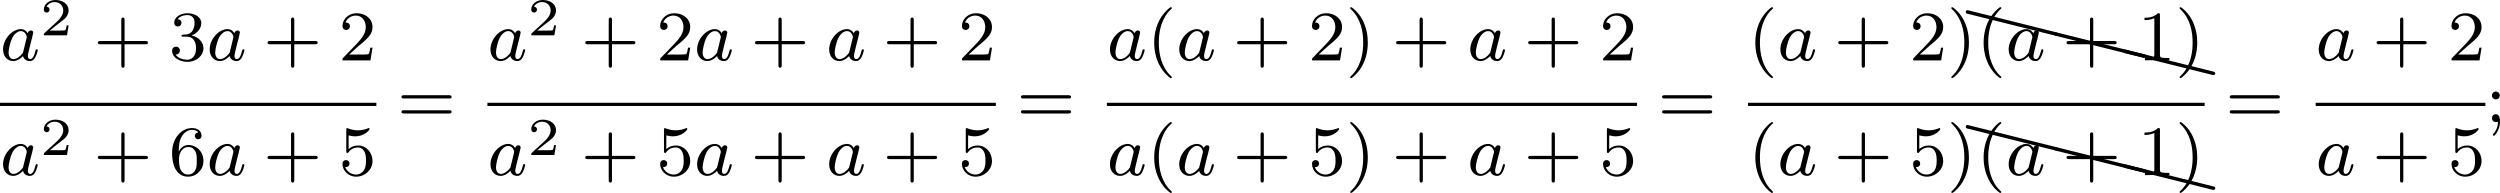
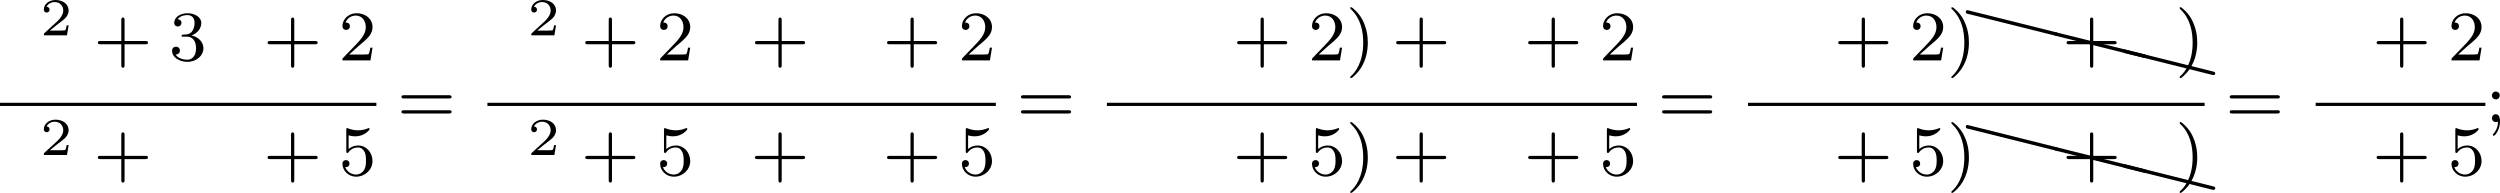
<svg xmlns="http://www.w3.org/2000/svg" xmlns:xlink="http://www.w3.org/1999/xlink" version="1.1" width="562.177pt" height="43.38pt" viewBox="31.945 116.295 562.177 43.38">
  <defs>
    <path id="g5-88" d="M.04-2.68C.03-2.68 .01-2.69 0-2.69C-.11-2.69-.189-2.6-.189-2.491C-.189-2.391-.13-2.311-.04-2.291L9.913 .189H9.963C10.072 .189 10.162 .11 10.162 0C10.162-.09 10.092-.169 10.002-.189L.04-2.68Z" />
-     <path id="g4-40" d="M2.654 1.993C2.718 1.993 2.813 1.993 2.813 1.897C2.813 1.865 2.805 1.857 2.702 1.753C1.61 .725 1.339-.757 1.339-1.993C1.339-4.288 2.287-5.364 2.694-5.731C2.805-5.834 2.813-5.842 2.813-5.882S2.782-5.978 2.702-5.978C2.574-5.978 2.176-5.571 2.112-5.499C1.044-4.384 .821-2.949 .821-1.993C.821-.207 1.57 1.227 2.654 1.993Z" />
    <path id="g4-41" d="M2.463-1.993C2.463-2.75 2.335-3.658 1.841-4.599C1.451-5.332 .725-5.978 .582-5.978C.502-5.978 .478-5.922 .478-5.882C.478-5.85 .478-5.834 .574-5.738C1.69-4.678 1.945-3.22 1.945-1.993C1.945 .295 .996 1.379 .59 1.745C.486 1.849 .478 1.857 .478 1.897S.502 1.993 .582 1.993C.709 1.993 1.108 1.586 1.172 1.514C2.24 .399 2.463-1.036 2.463-1.993Z" />
    <path id="g4-43" d="M3.475-1.809H5.818C5.93-1.809 6.105-1.809 6.105-1.993S5.93-2.176 5.818-2.176H3.475V-4.527C3.475-4.639 3.475-4.814 3.292-4.814S3.108-4.639 3.108-4.527V-2.176H.757C.646-2.176 .47-2.176 .47-1.993S.646-1.809 .757-1.809H3.108V.542C3.108 .654 3.108 .829 3.292 .829S3.475 .654 3.475 .542V-1.809Z" />
-     <path id="g4-49" d="M2.503-5.077C2.503-5.292 2.487-5.3 2.271-5.3C1.945-4.981 1.522-4.79 .765-4.79V-4.527C.98-4.527 1.411-4.527 1.873-4.742V-.654C1.873-.359 1.849-.263 1.092-.263H.813V0C1.14-.024 1.825-.024 2.184-.024S3.236-.024 3.563 0V-.263H3.284C2.527-.263 2.503-.359 2.503-.654V-5.077Z" />
    <path id="g4-50" d="M2.248-1.626C2.375-1.745 2.71-2.008 2.837-2.12C3.332-2.574 3.802-3.013 3.802-3.738C3.802-4.686 3.005-5.3 2.008-5.3C1.052-5.3 .422-4.575 .422-3.866C.422-3.475 .733-3.419 .845-3.419C1.012-3.419 1.259-3.539 1.259-3.842C1.259-4.256 .861-4.256 .765-4.256C.996-4.838 1.53-5.037 1.921-5.037C2.662-5.037 3.045-4.407 3.045-3.738C3.045-2.909 2.463-2.303 1.522-1.339L.518-.303C.422-.215 .422-.199 .422 0H3.571L3.802-1.427H3.555C3.531-1.267 3.467-.869 3.371-.717C3.324-.654 2.718-.654 2.59-.654H1.172L2.248-1.626Z" />
    <path id="g4-51" d="M2.016-2.662C2.646-2.662 3.045-2.2 3.045-1.363C3.045-.367 2.479-.072 2.056-.072C1.618-.072 1.02-.231 .741-.654C1.028-.654 1.227-.837 1.227-1.1C1.227-1.355 1.044-1.538 .789-1.538C.574-1.538 .351-1.403 .351-1.084C.351-.327 1.164 .167 2.072 .167C3.132 .167 3.873-.566 3.873-1.363C3.873-2.024 3.347-2.63 2.534-2.805C3.164-3.029 3.634-3.571 3.634-4.208S2.917-5.3 2.088-5.3C1.235-5.3 .59-4.838 .59-4.232C.59-3.937 .789-3.81 .996-3.81C1.243-3.81 1.403-3.985 1.403-4.216C1.403-4.511 1.148-4.623 .972-4.631C1.307-5.069 1.921-5.093 2.064-5.093C2.271-5.093 2.877-5.029 2.877-4.208C2.877-3.65 2.646-3.316 2.534-3.188C2.295-2.941 2.112-2.925 1.626-2.893C1.474-2.885 1.411-2.877 1.411-2.774C1.411-2.662 1.482-2.662 1.618-2.662H2.016Z" />
    <path id="g4-53" d="M1.116-4.479C1.219-4.447 1.538-4.368 1.873-4.368C2.869-4.368 3.475-5.069 3.475-5.189C3.475-5.276 3.419-5.3 3.379-5.3C3.363-5.3 3.347-5.3 3.276-5.26C2.965-5.141 2.598-5.045 2.168-5.045C1.698-5.045 1.307-5.165 1.06-5.26C.98-5.3 .964-5.3 .956-5.3C.853-5.3 .853-5.212 .853-5.069V-2.734C.853-2.59 .853-2.495 .98-2.495C1.044-2.495 1.068-2.527 1.108-2.59C1.203-2.71 1.506-3.116 2.184-3.116C2.63-3.116 2.845-2.75 2.917-2.598C3.053-2.311 3.068-1.945 3.068-1.634C3.068-1.339 3.061-.909 2.837-.558C2.686-.319 2.367-.072 1.945-.072C1.427-.072 .917-.399 .733-.917C.757-.909 .805-.909 .813-.909C1.036-.909 1.211-1.052 1.211-1.299C1.211-1.594 .98-1.698 .821-1.698C.677-1.698 .422-1.618 .422-1.275C.422-.558 1.044 .167 1.961 .167C2.957 .167 3.802-.606 3.802-1.594C3.802-2.519 3.132-3.339 2.192-3.339C1.793-3.339 1.419-3.212 1.116-2.941V-4.479Z" />
-     <path id="g4-54" d="M1.1-2.638C1.1-3.3 1.156-3.881 1.443-4.368C1.682-4.766 2.088-5.093 2.59-5.093C2.75-5.093 3.116-5.069 3.3-4.79C2.941-4.774 2.909-4.503 2.909-4.415C2.909-4.176 3.092-4.041 3.284-4.041C3.427-4.041 3.658-4.129 3.658-4.431C3.658-4.91 3.3-5.3 2.582-5.3C1.474-5.3 .351-4.248 .351-2.527C.351-.367 1.355 .167 2.128 .167C2.511 .167 2.925 .064 3.284-.279C3.602-.59 3.873-.925 3.873-1.618C3.873-2.662 3.084-3.395 2.2-3.395C1.626-3.395 1.283-3.029 1.1-2.638ZM2.128-.072C1.706-.072 1.443-.367 1.323-.59C1.14-.948 1.124-1.49 1.124-1.793C1.124-2.582 1.554-3.172 2.168-3.172C2.566-3.172 2.805-2.965 2.957-2.686C3.124-2.391 3.124-2.032 3.124-1.626S3.124-.869 2.965-.582C2.758-.215 2.479-.072 2.128-.072Z" />
    <path id="g4-59" d="M1.618-2.989C1.618-3.26 1.403-3.435 1.18-3.435C.909-3.435 .733-3.22 .733-2.997C.733-2.726 .948-2.55 1.172-2.55C1.443-2.55 1.618-2.766 1.618-2.989ZM1.419-.064C1.419 .454 1.251 .917 .901 1.315C.853 1.379 .837 1.387 .837 1.427C.837 1.498 .909 1.546 .948 1.546C1.052 1.546 1.642 .901 1.642-.048C1.642-.311 1.61-.885 1.172-.885C.909-.885 .733-.677 .733-.446C.733-.207 .901 0 1.18 0C1.315 0 1.363-.024 1.419-.064Z" />
    <path id="g4-61" d="M5.826-2.654C5.946-2.654 6.105-2.654 6.105-2.837S5.914-3.021 5.794-3.021H.781C.662-3.021 .47-3.021 .47-2.837S.63-2.654 .749-2.654H5.826ZM5.794-.964C5.914-.964 6.105-.964 6.105-1.148S5.946-1.331 5.826-1.331H.749C.63-1.331 .47-1.331 .47-1.148S.662-.964 .781-.964H5.794Z" />
    <path id="g2-50" d="M3.216-1.118H2.995C2.983-1.034 2.923-.64 2.833-.574C2.792-.538 2.307-.538 2.224-.538H1.106L1.871-1.16C2.074-1.321 2.606-1.704 2.792-1.883C2.971-2.062 3.216-2.367 3.216-2.792C3.216-3.539 2.54-3.975 1.739-3.975C.968-3.975 .43-3.467 .43-2.905C.43-2.6 .687-2.564 .753-2.564C.903-2.564 1.076-2.672 1.076-2.887C1.076-3.019 .998-3.21 .735-3.21C.873-3.515 1.237-3.742 1.65-3.742C2.277-3.742 2.612-3.276 2.612-2.792C2.612-2.367 2.331-1.931 1.913-1.548L.496-.251C.436-.191 .43-.185 .43 0H3.031L3.216-1.118Z" />
-     <path id="g1-97" d="M3.124-3.037C3.053-3.172 2.821-3.515 2.335-3.515C1.387-3.515 .343-2.407 .343-1.227C.343-.399 .877 .08 1.49 .08C2 .08 2.439-.327 2.582-.486C2.726 .064 3.268 .08 3.363 .08C3.73 .08 3.913-.223 3.977-.359C4.136-.646 4.248-1.108 4.248-1.14C4.248-1.188 4.216-1.243 4.121-1.243S4.009-1.196 3.961-.996C3.85-.558 3.698-.143 3.387-.143C3.204-.143 3.132-.295 3.132-.518C3.132-.654 3.204-.925 3.252-1.124S3.419-1.801 3.451-1.945L3.61-2.55C3.65-2.742 3.738-3.076 3.738-3.116C3.738-3.3 3.587-3.363 3.483-3.363C3.363-3.363 3.164-3.284 3.124-3.037ZM2.582-.861C2.184-.311 1.769-.143 1.514-.143C1.148-.143 .964-.478 .964-.893C.964-1.267 1.18-2.12 1.355-2.471C1.586-2.957 1.977-3.292 2.343-3.292C2.861-3.292 3.013-2.71 3.013-2.614C3.013-2.582 2.813-1.801 2.766-1.594C2.662-1.219 2.662-1.203 2.582-.861Z" />
  </defs>
  <g id="page3" transform="matrix(2 0 0 2 0 0)">
    <use x="15.973" y="64.935" xlink:href="#g1-97" />
    <use x="20.471" y="62.123" xlink:href="#g2-50" />
    <use x="26.504" y="64.935" xlink:href="#g4-43" />
    <use x="34.972" y="64.935" xlink:href="#g4-51" />
    <use x="39.206" y="64.935" xlink:href="#g1-97" />
    <use x="45.586" y="64.935" xlink:href="#g4-43" />
    <use x="54.054" y="64.935" xlink:href="#g4-50" />
    <rect x="15.973" y="69.703" height=".359" width="42.316" />
    <use x="15.973" y="77.845" xlink:href="#g1-97" />
    <use x="20.471" y="75.576" xlink:href="#g2-50" />
    <use x="26.504" y="77.845" xlink:href="#g4-43" />
    <use x="34.972" y="77.845" xlink:href="#g4-54" />
    <use x="39.206" y="77.845" xlink:href="#g1-97" />
    <use x="45.586" y="77.845" xlink:href="#g4-43" />
    <use x="54.054" y="77.845" xlink:href="#g4-53" />
    <use x="60.641" y="71.874" xlink:href="#g4-61" />
    <use x="70.775" y="64.935" xlink:href="#g1-97" />
    <use x="75.273" y="62.123" xlink:href="#g2-50" />
    <use x="81.306" y="64.935" xlink:href="#g4-43" />
    <use x="89.775" y="64.935" xlink:href="#g4-50" />
    <use x="94.009" y="64.935" xlink:href="#g1-97" />
    <use x="100.389" y="64.935" xlink:href="#g4-43" />
    <use x="108.857" y="64.935" xlink:href="#g1-97" />
    <use x="115.237" y="64.935" xlink:href="#g4-43" />
    <use x="123.705" y="64.935" xlink:href="#g4-50" />
    <rect x="70.775" y="69.703" height=".359" width="57.164" />
    <use x="70.775" y="77.845" xlink:href="#g1-97" />
    <use x="75.273" y="75.576" xlink:href="#g2-50" />
    <use x="81.306" y="77.845" xlink:href="#g4-43" />
    <use x="89.775" y="77.845" xlink:href="#g4-53" />
    <use x="94.009" y="77.845" xlink:href="#g1-97" />
    <use x="100.389" y="77.845" xlink:href="#g4-43" />
    <use x="108.857" y="77.845" xlink:href="#g1-97" />
    <use x="115.237" y="77.845" xlink:href="#g4-43" />
    <use x="123.705" y="77.845" xlink:href="#g4-53" />
    <use x="130.292" y="71.874" xlink:href="#g4-61" />
    <use x="140.426" y="64.935" xlink:href="#g1-97" />
    <use x="144.924" y="64.935" xlink:href="#g4-40" />
    <use x="148.217" y="64.935" xlink:href="#g1-97" />
    <use x="154.597" y="64.935" xlink:href="#g4-43" />
    <use x="163.066" y="64.935" xlink:href="#g4-50" />
    <use x="167.3" y="64.935" xlink:href="#g4-41" />
    <use x="172.475" y="64.935" xlink:href="#g4-43" />
    <use x="180.943" y="64.935" xlink:href="#g1-97" />
    <use x="187.323" y="64.935" xlink:href="#g4-43" />
    <use x="195.791" y="64.935" xlink:href="#g4-50" />
    <rect x="140.426" y="69.703" height=".359" width="59.6" />
    <use x="140.426" y="77.845" xlink:href="#g1-97" />
    <use x="144.924" y="77.845" xlink:href="#g4-40" />
    <use x="148.217" y="77.845" xlink:href="#g1-97" />
    <use x="154.597" y="77.845" xlink:href="#g4-43" />
    <use x="163.066" y="77.845" xlink:href="#g4-53" />
    <use x="167.3" y="77.845" xlink:href="#g4-41" />
    <use x="172.475" y="77.845" xlink:href="#g4-43" />
    <use x="180.943" y="77.845" xlink:href="#g1-97" />
    <use x="187.323" y="77.845" xlink:href="#g4-43" />
    <use x="195.791" y="77.845" xlink:href="#g4-53" />
    <use x="202.378" y="71.874" xlink:href="#g4-61" />
    <use x="212.512" y="64.935" xlink:href="#g4-40" />
    <use x="215.806" y="64.935" xlink:href="#g1-97" />
    <use x="222.185" y="64.935" xlink:href="#g4-43" />
    <use x="230.654" y="64.935" xlink:href="#g4-50" />
    <use x="234.888" y="64.935" xlink:href="#g4-41" />
    <use x="237.185" y="61.977" xlink:href="#g5-88" />
    <use x="247.148" y="64.467" xlink:href="#g5-88" />
    <use x="254.884" y="66.4" xlink:href="#g5-88" />
    <use x="238.181" y="64.935" xlink:href="#g4-40" />
    <use x="241.474" y="64.935" xlink:href="#g1-97" />
    <use x="247.854" y="64.935" xlink:href="#g4-43" />
    <use x="256.323" y="64.935" xlink:href="#g4-49" />
    <use x="260.557" y="64.935" xlink:href="#g4-41" />
    <rect x="212.512" y="69.703" height=".359" width="51.338" />
    <use x="212.512" y="77.845" xlink:href="#g4-40" />
    <use x="215.806" y="77.845" xlink:href="#g1-97" />
    <use x="222.185" y="77.845" xlink:href="#g4-43" />
    <use x="230.654" y="77.845" xlink:href="#g4-53" />
    <use x="234.888" y="77.845" xlink:href="#g4-41" />
    <use x="237.185" y="74.886" xlink:href="#g5-88" />
    <use x="247.148" y="77.377" xlink:href="#g5-88" />
    <use x="254.884" y="79.309" xlink:href="#g5-88" />
    <use x="238.181" y="77.845" xlink:href="#g4-40" />
    <use x="241.474" y="77.845" xlink:href="#g1-97" />
    <use x="247.854" y="77.845" xlink:href="#g4-43" />
    <use x="256.323" y="77.845" xlink:href="#g4-49" />
    <use x="260.557" y="77.845" xlink:href="#g4-41" />
    <use x="266.202" y="71.874" xlink:href="#g4-61" />
    <use x="276.337" y="64.935" xlink:href="#g1-97" />
    <use x="282.717" y="64.935" xlink:href="#g4-43" />
    <use x="291.185" y="64.935" xlink:href="#g4-50" />
    <rect x="276.337" y="69.703" height=".359" width="19.082" />
    <use x="276.337" y="77.845" xlink:href="#g1-97" />
    <use x="282.717" y="77.845" xlink:href="#g4-43" />
    <use x="291.185" y="77.845" xlink:href="#g4-53" />
    <use x="295.419" y="71.874" xlink:href="#g4-59" />
  </g>
</svg>